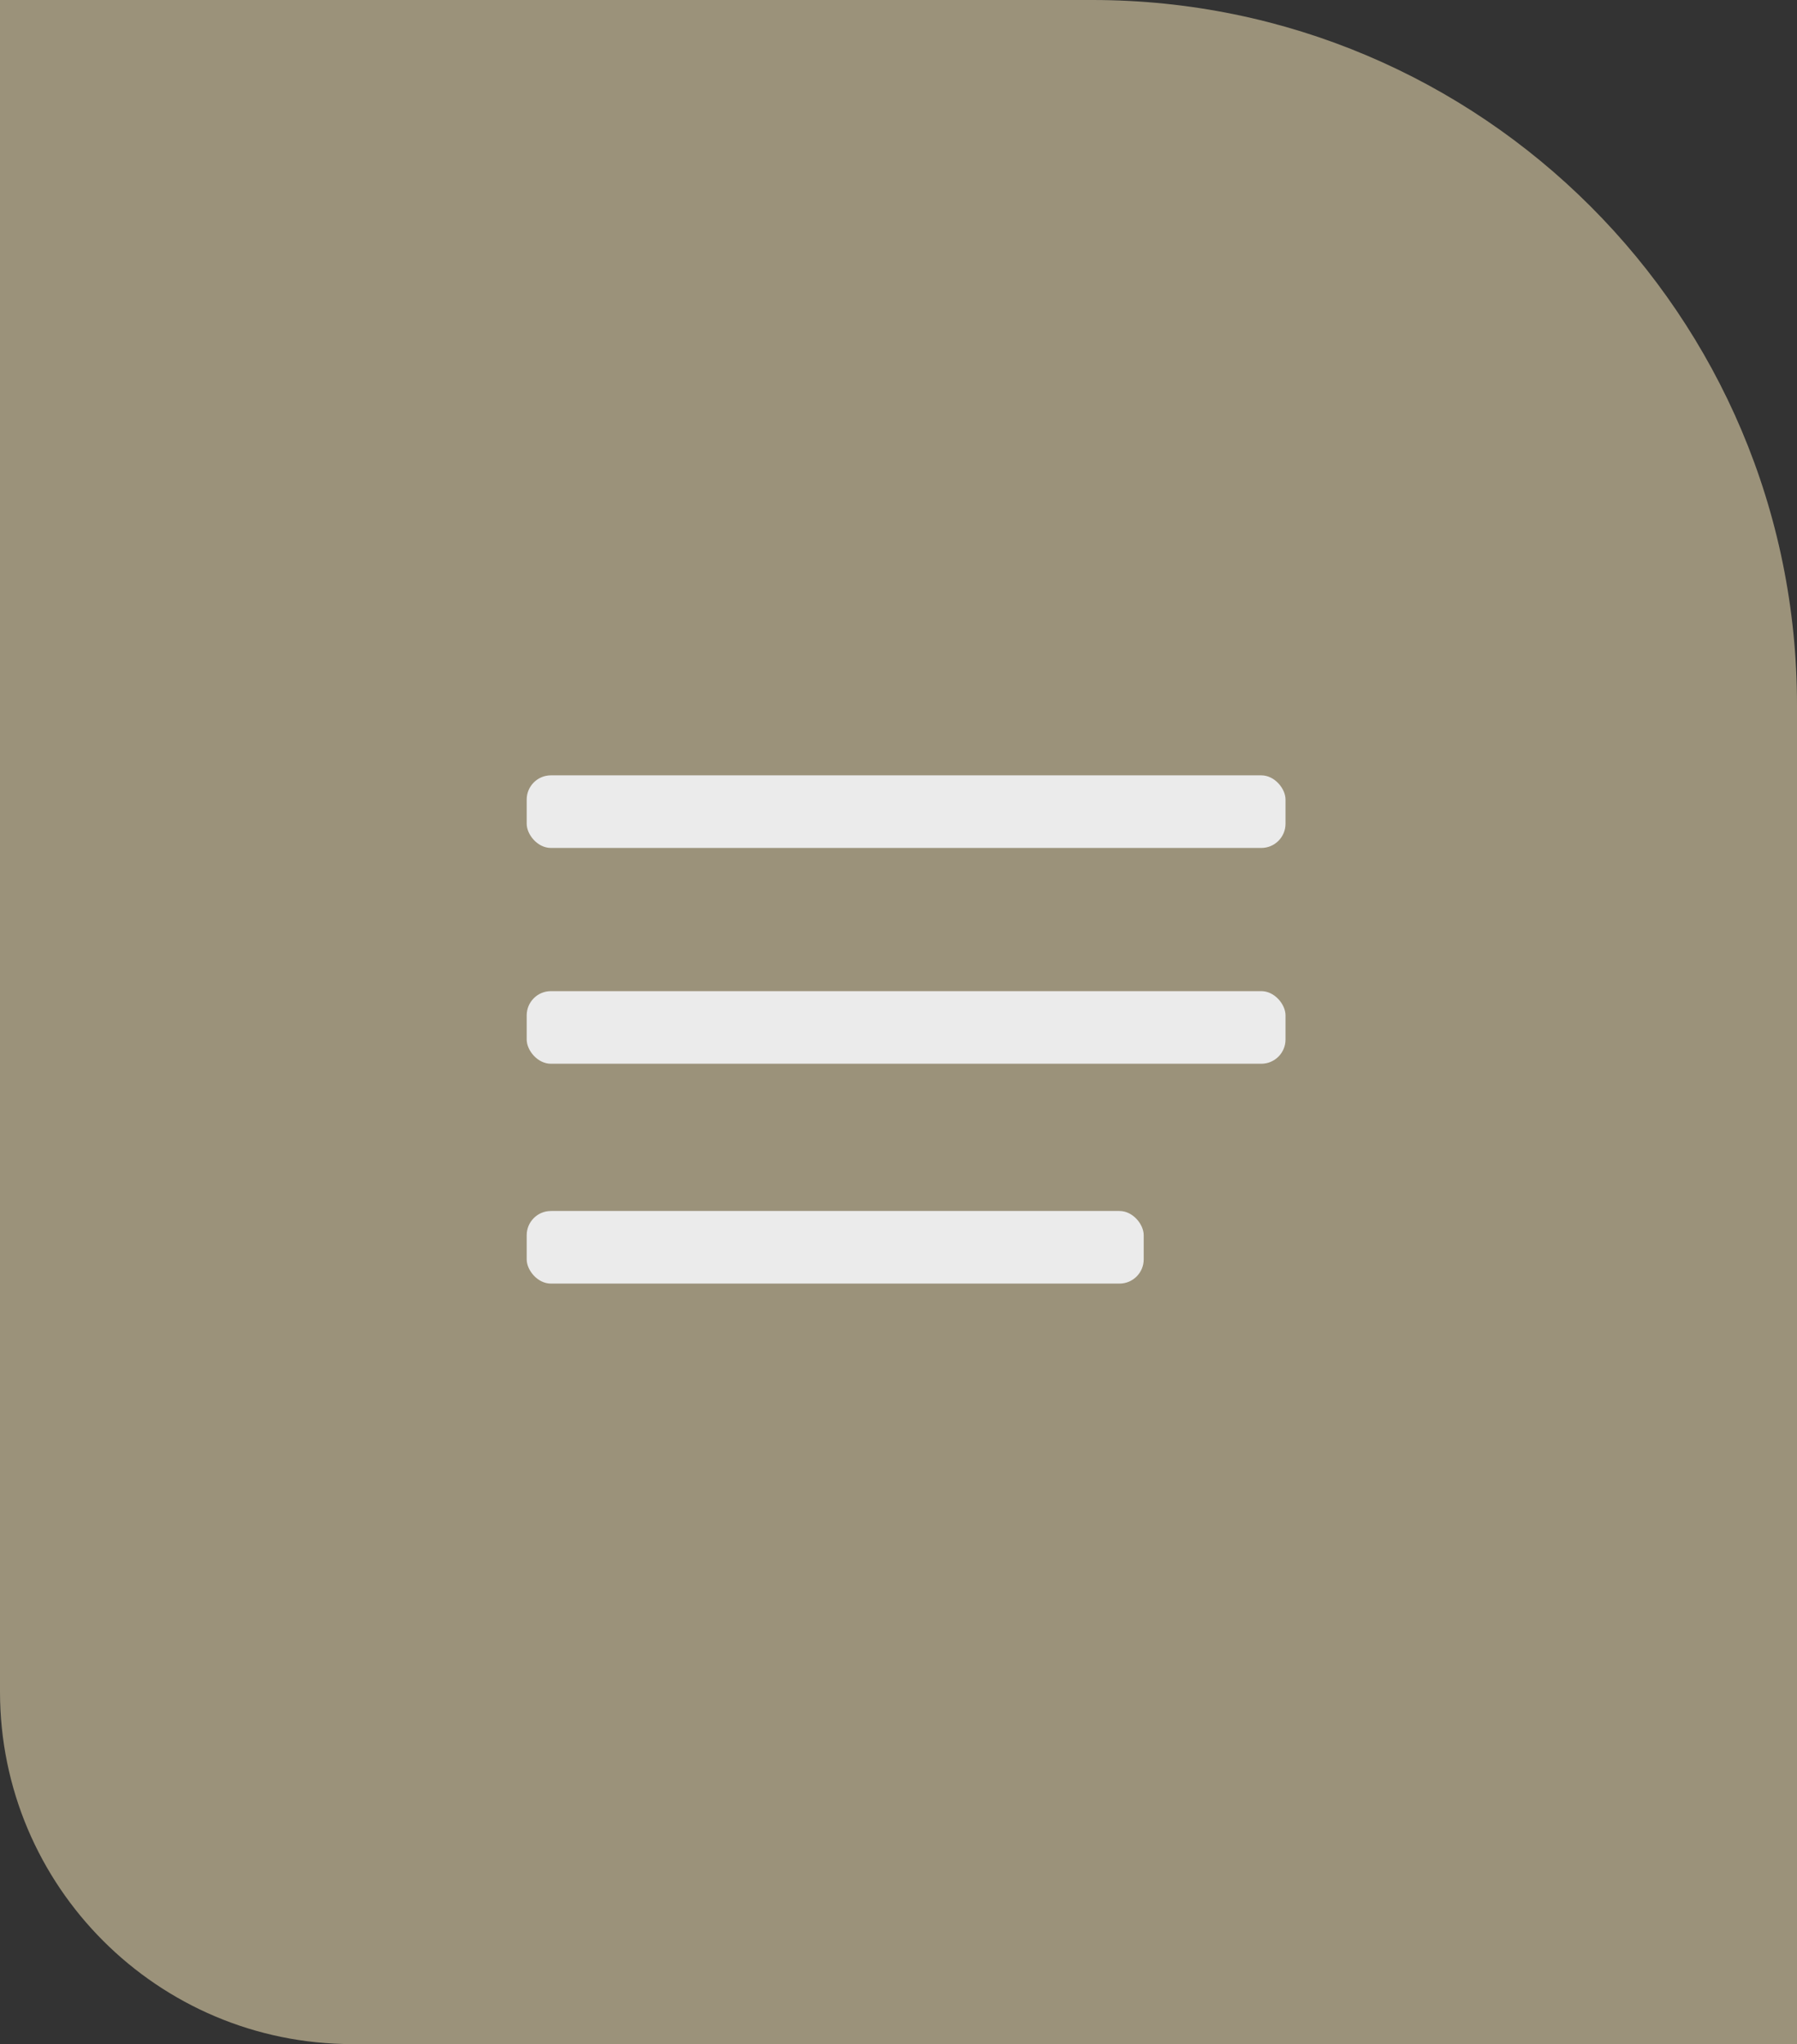
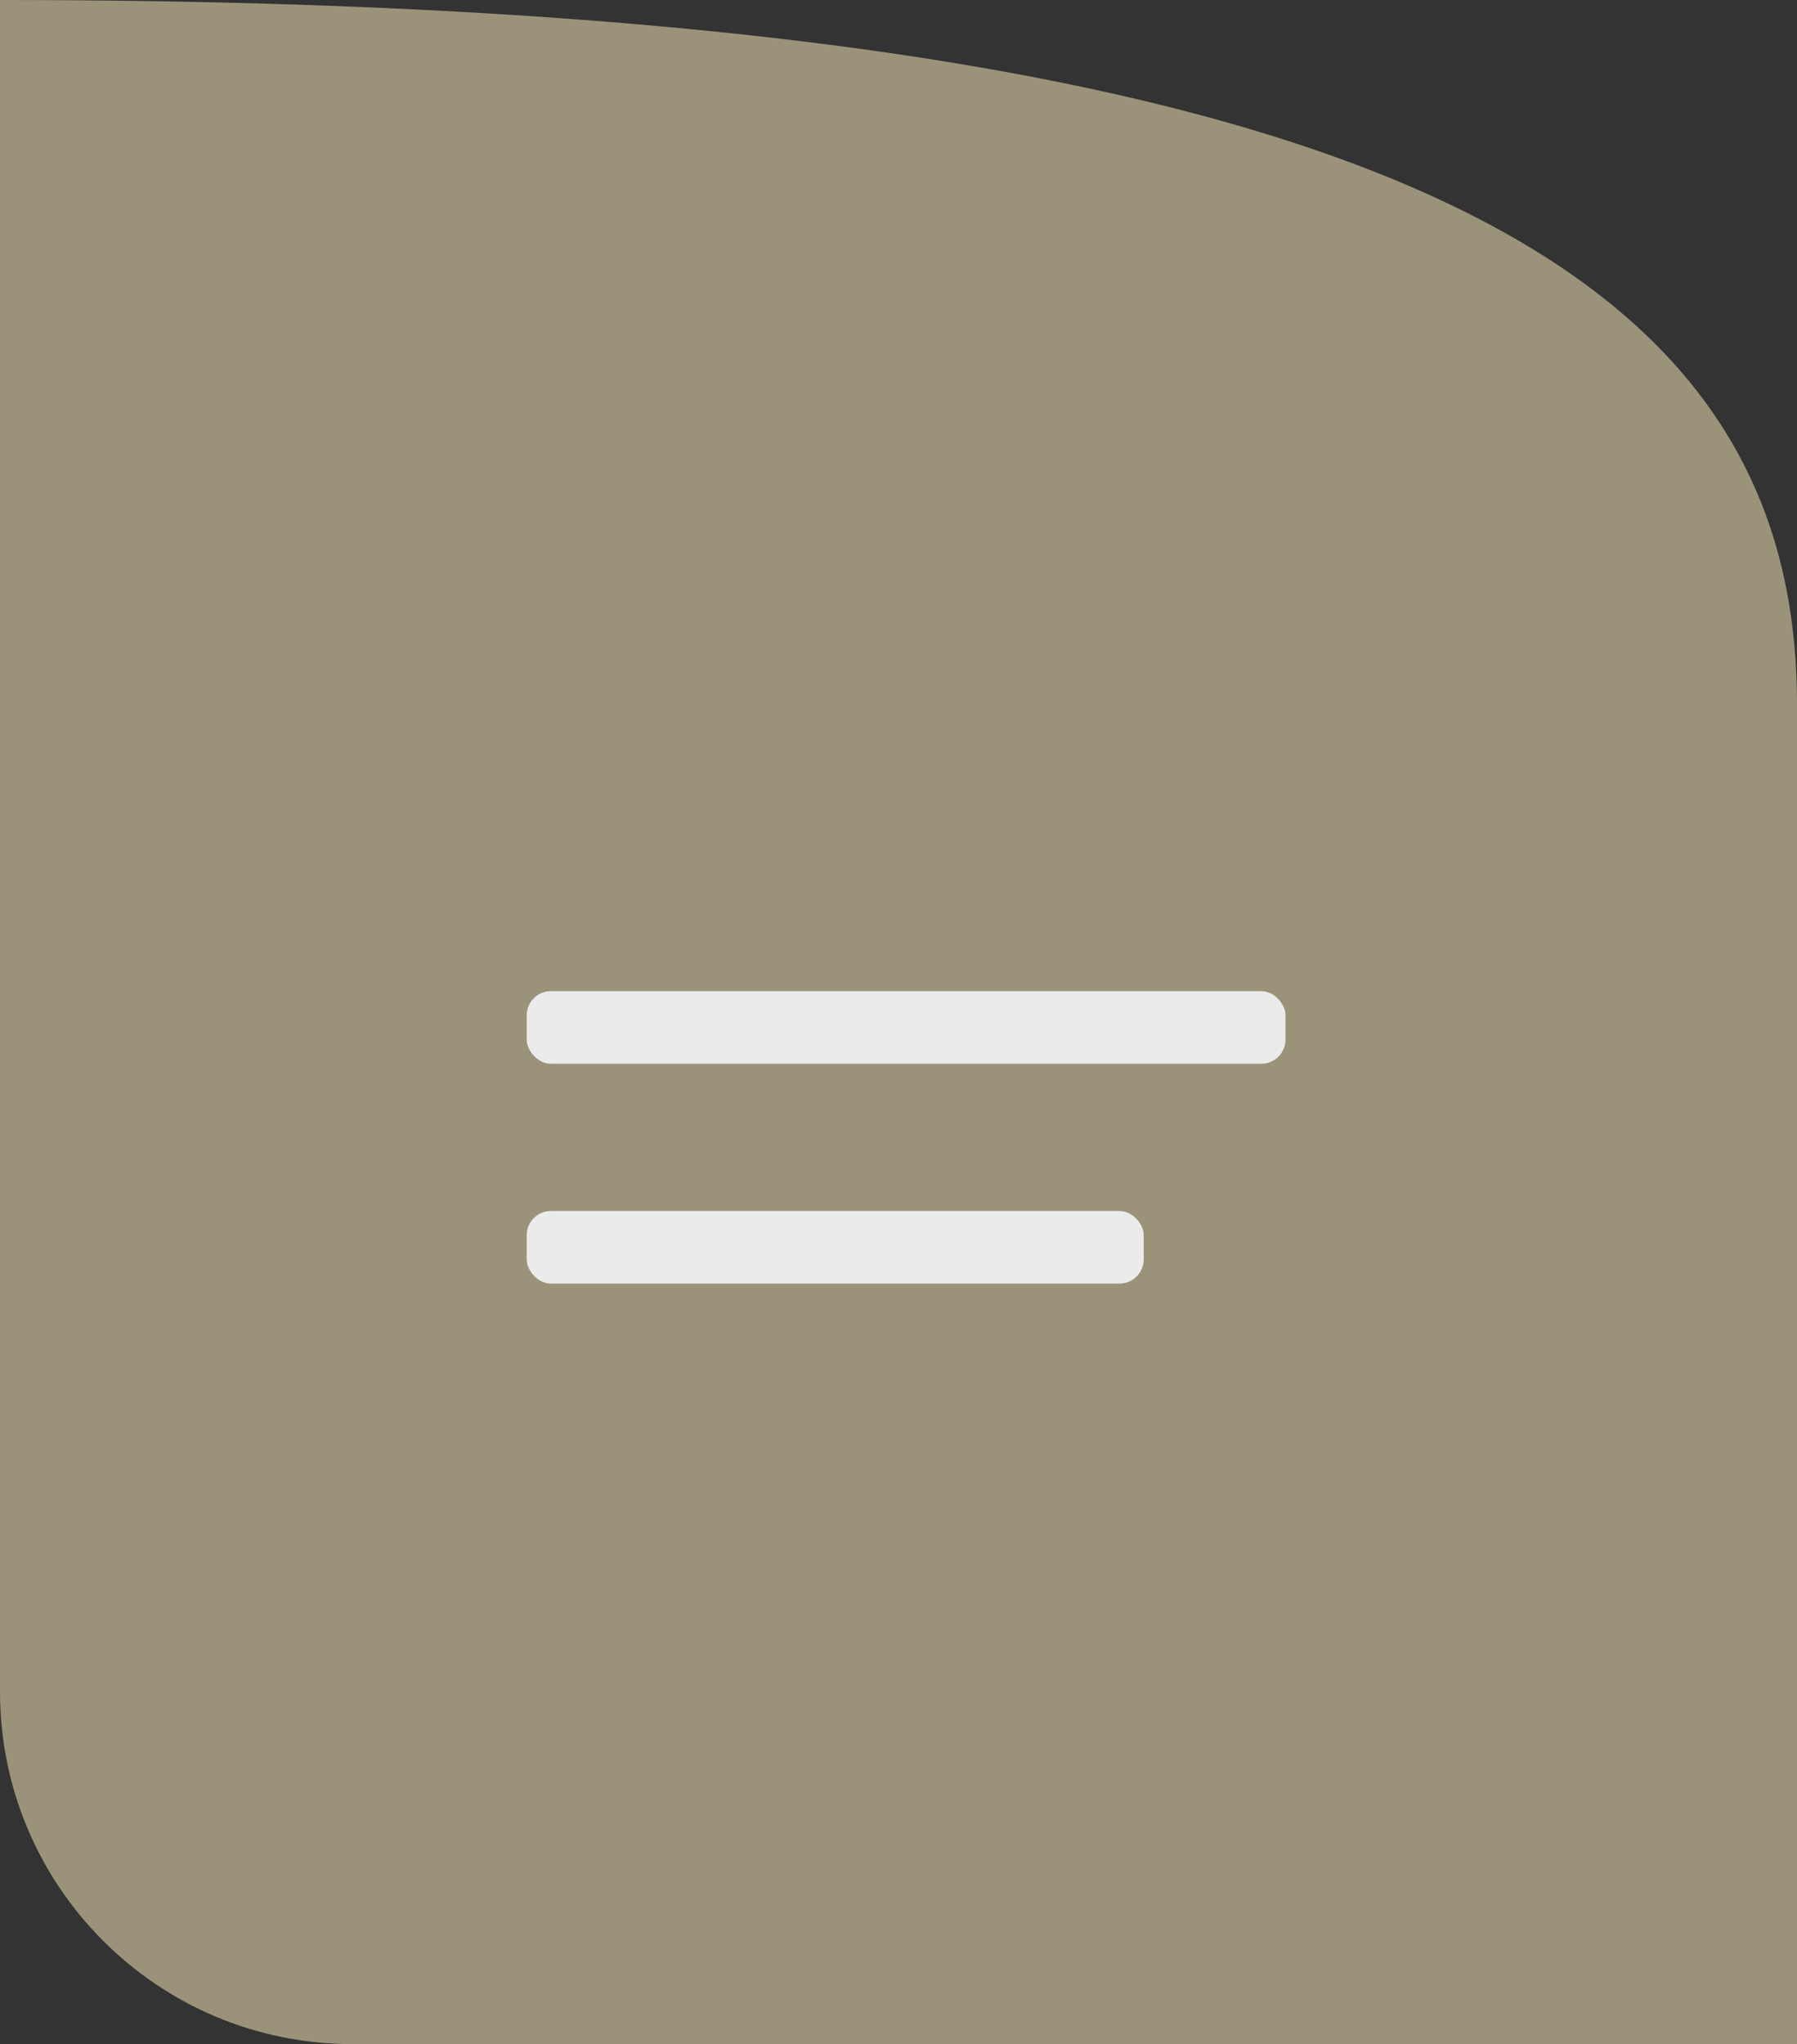
<svg xmlns="http://www.w3.org/2000/svg" width="51" height="58" viewBox="0 0 51 58" fill="none">
  <rect x="0" y="0" width="51" height="58" fill="#333333" stroke="none" />
-   <path d="M0 0H31C42.046 0 51 8.954 51 20V58H10C4.477 58 0 53.523 0 48V0Z" fill="#9B927A" />
-   <rect x="14.948" y="22" width="21.536" height="2.06" rx="0.687" fill="#EBEBEB" />
+   <path d="M0 0C42.046 0 51 8.954 51 20V58H10C4.477 58 0 53.523 0 48V0Z" fill="#9B927A" />
  <rect x="14.948" y="28.123" width="21.536" height="2.06" rx="0.687" fill="#EBEBEB" />
  <rect x="14.948" y="34.361" width="17.511" height="2.06" rx="0.687" fill="#EBEBEB" />
</svg>